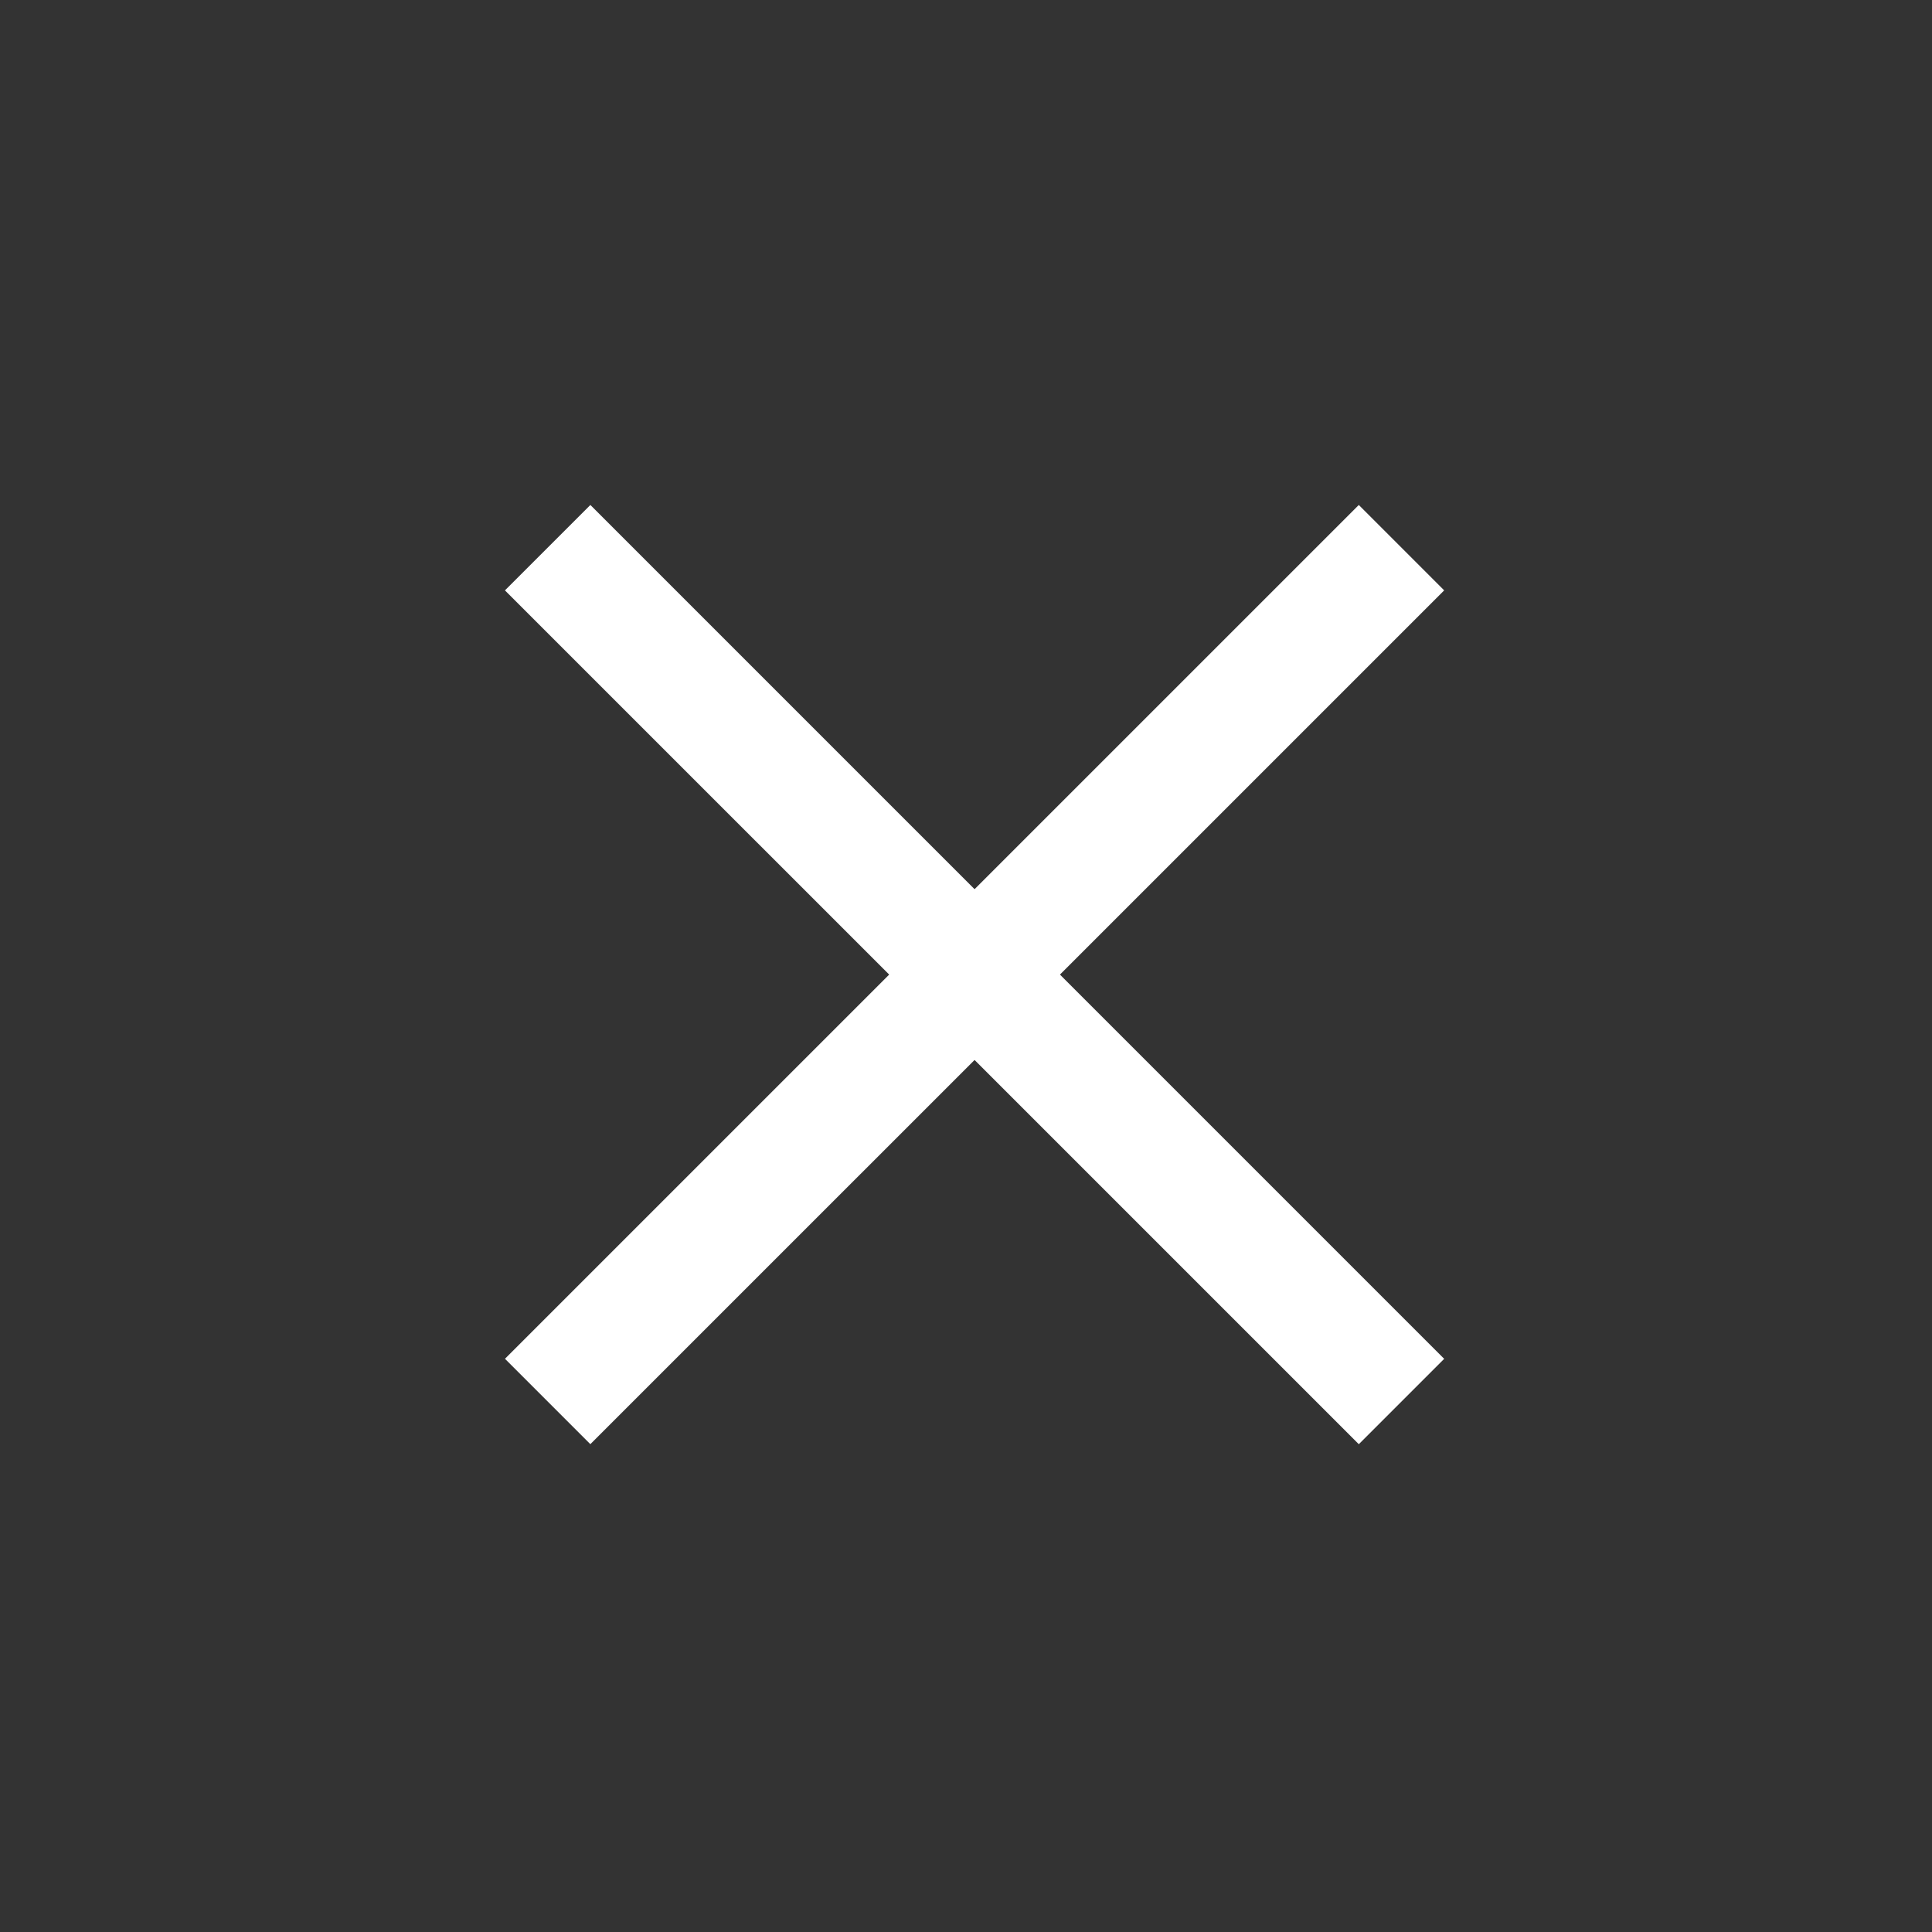
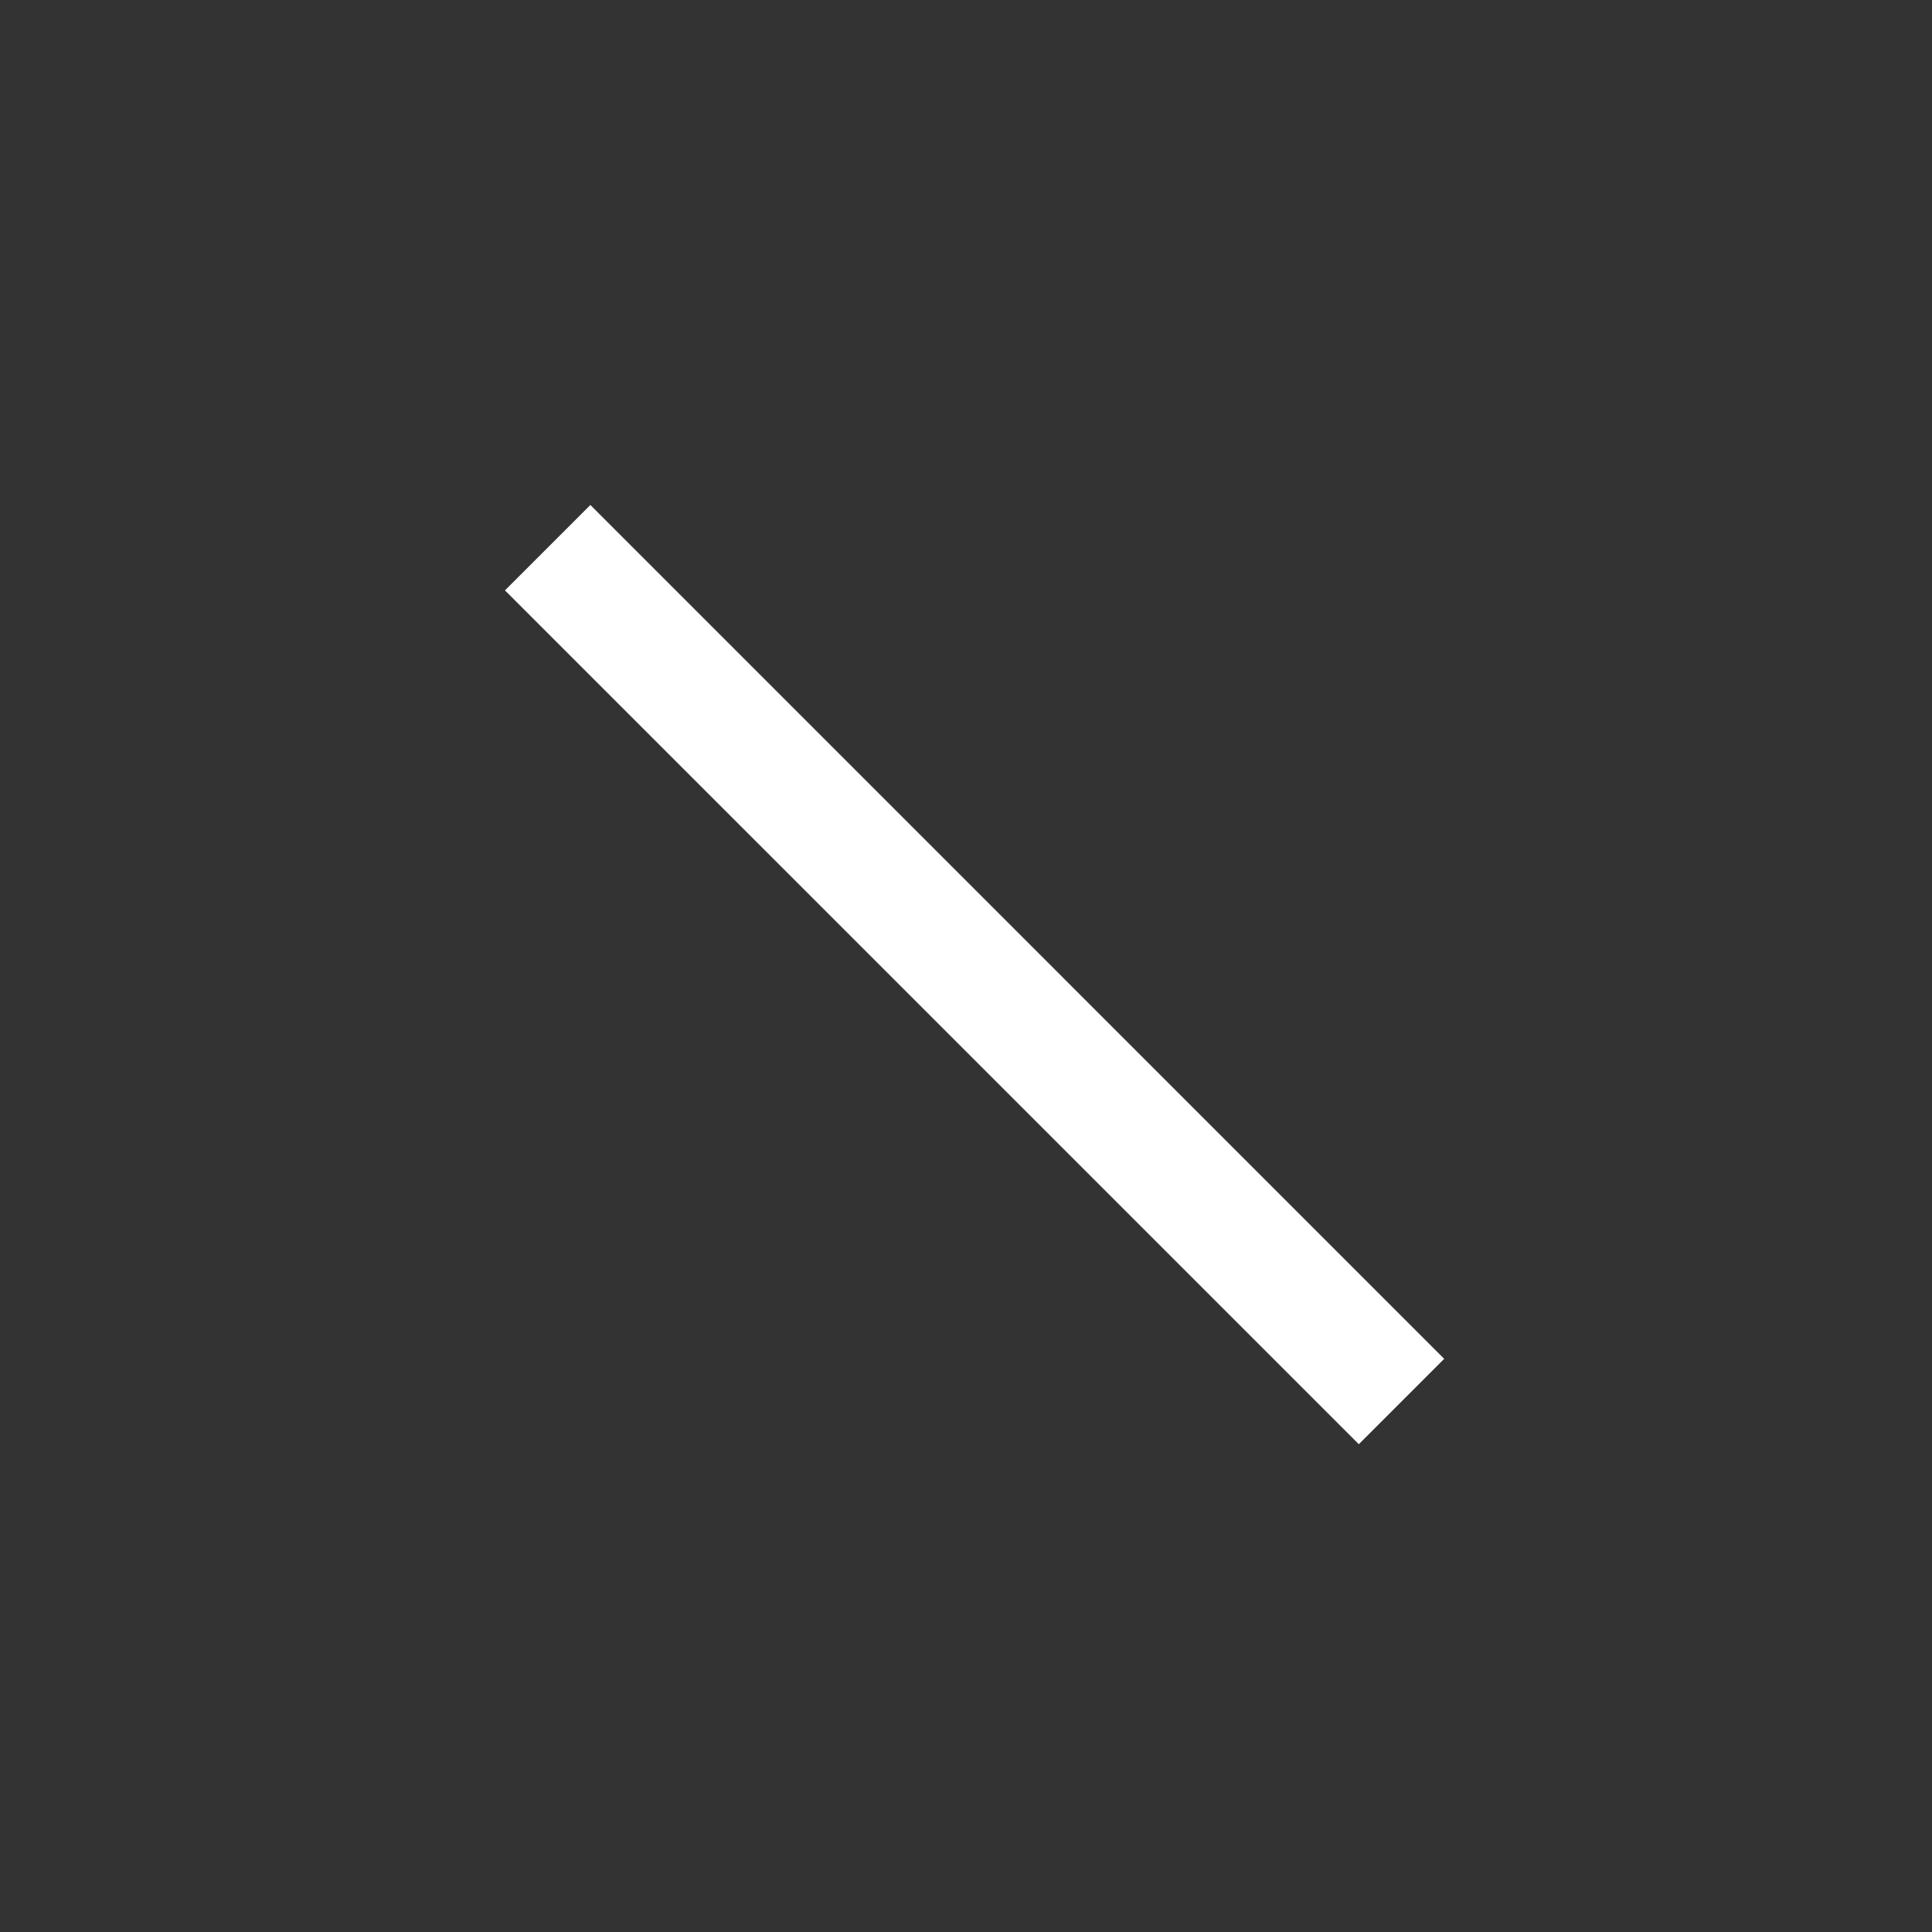
<svg xmlns="http://www.w3.org/2000/svg" width="64" height="64" fill="none">
  <rect width="100%" height="100%" fill="#333333" stroke="none" />
-   <path fill="#fff" d="m45.012 16.728 2.828 2.829L19.556 47.84l-2.828-2.829z" />
  <path fill="#fff" d="M19.557 16.728 47.84 45.013l-2.828 2.828-28.285-28.284z" />
</svg>